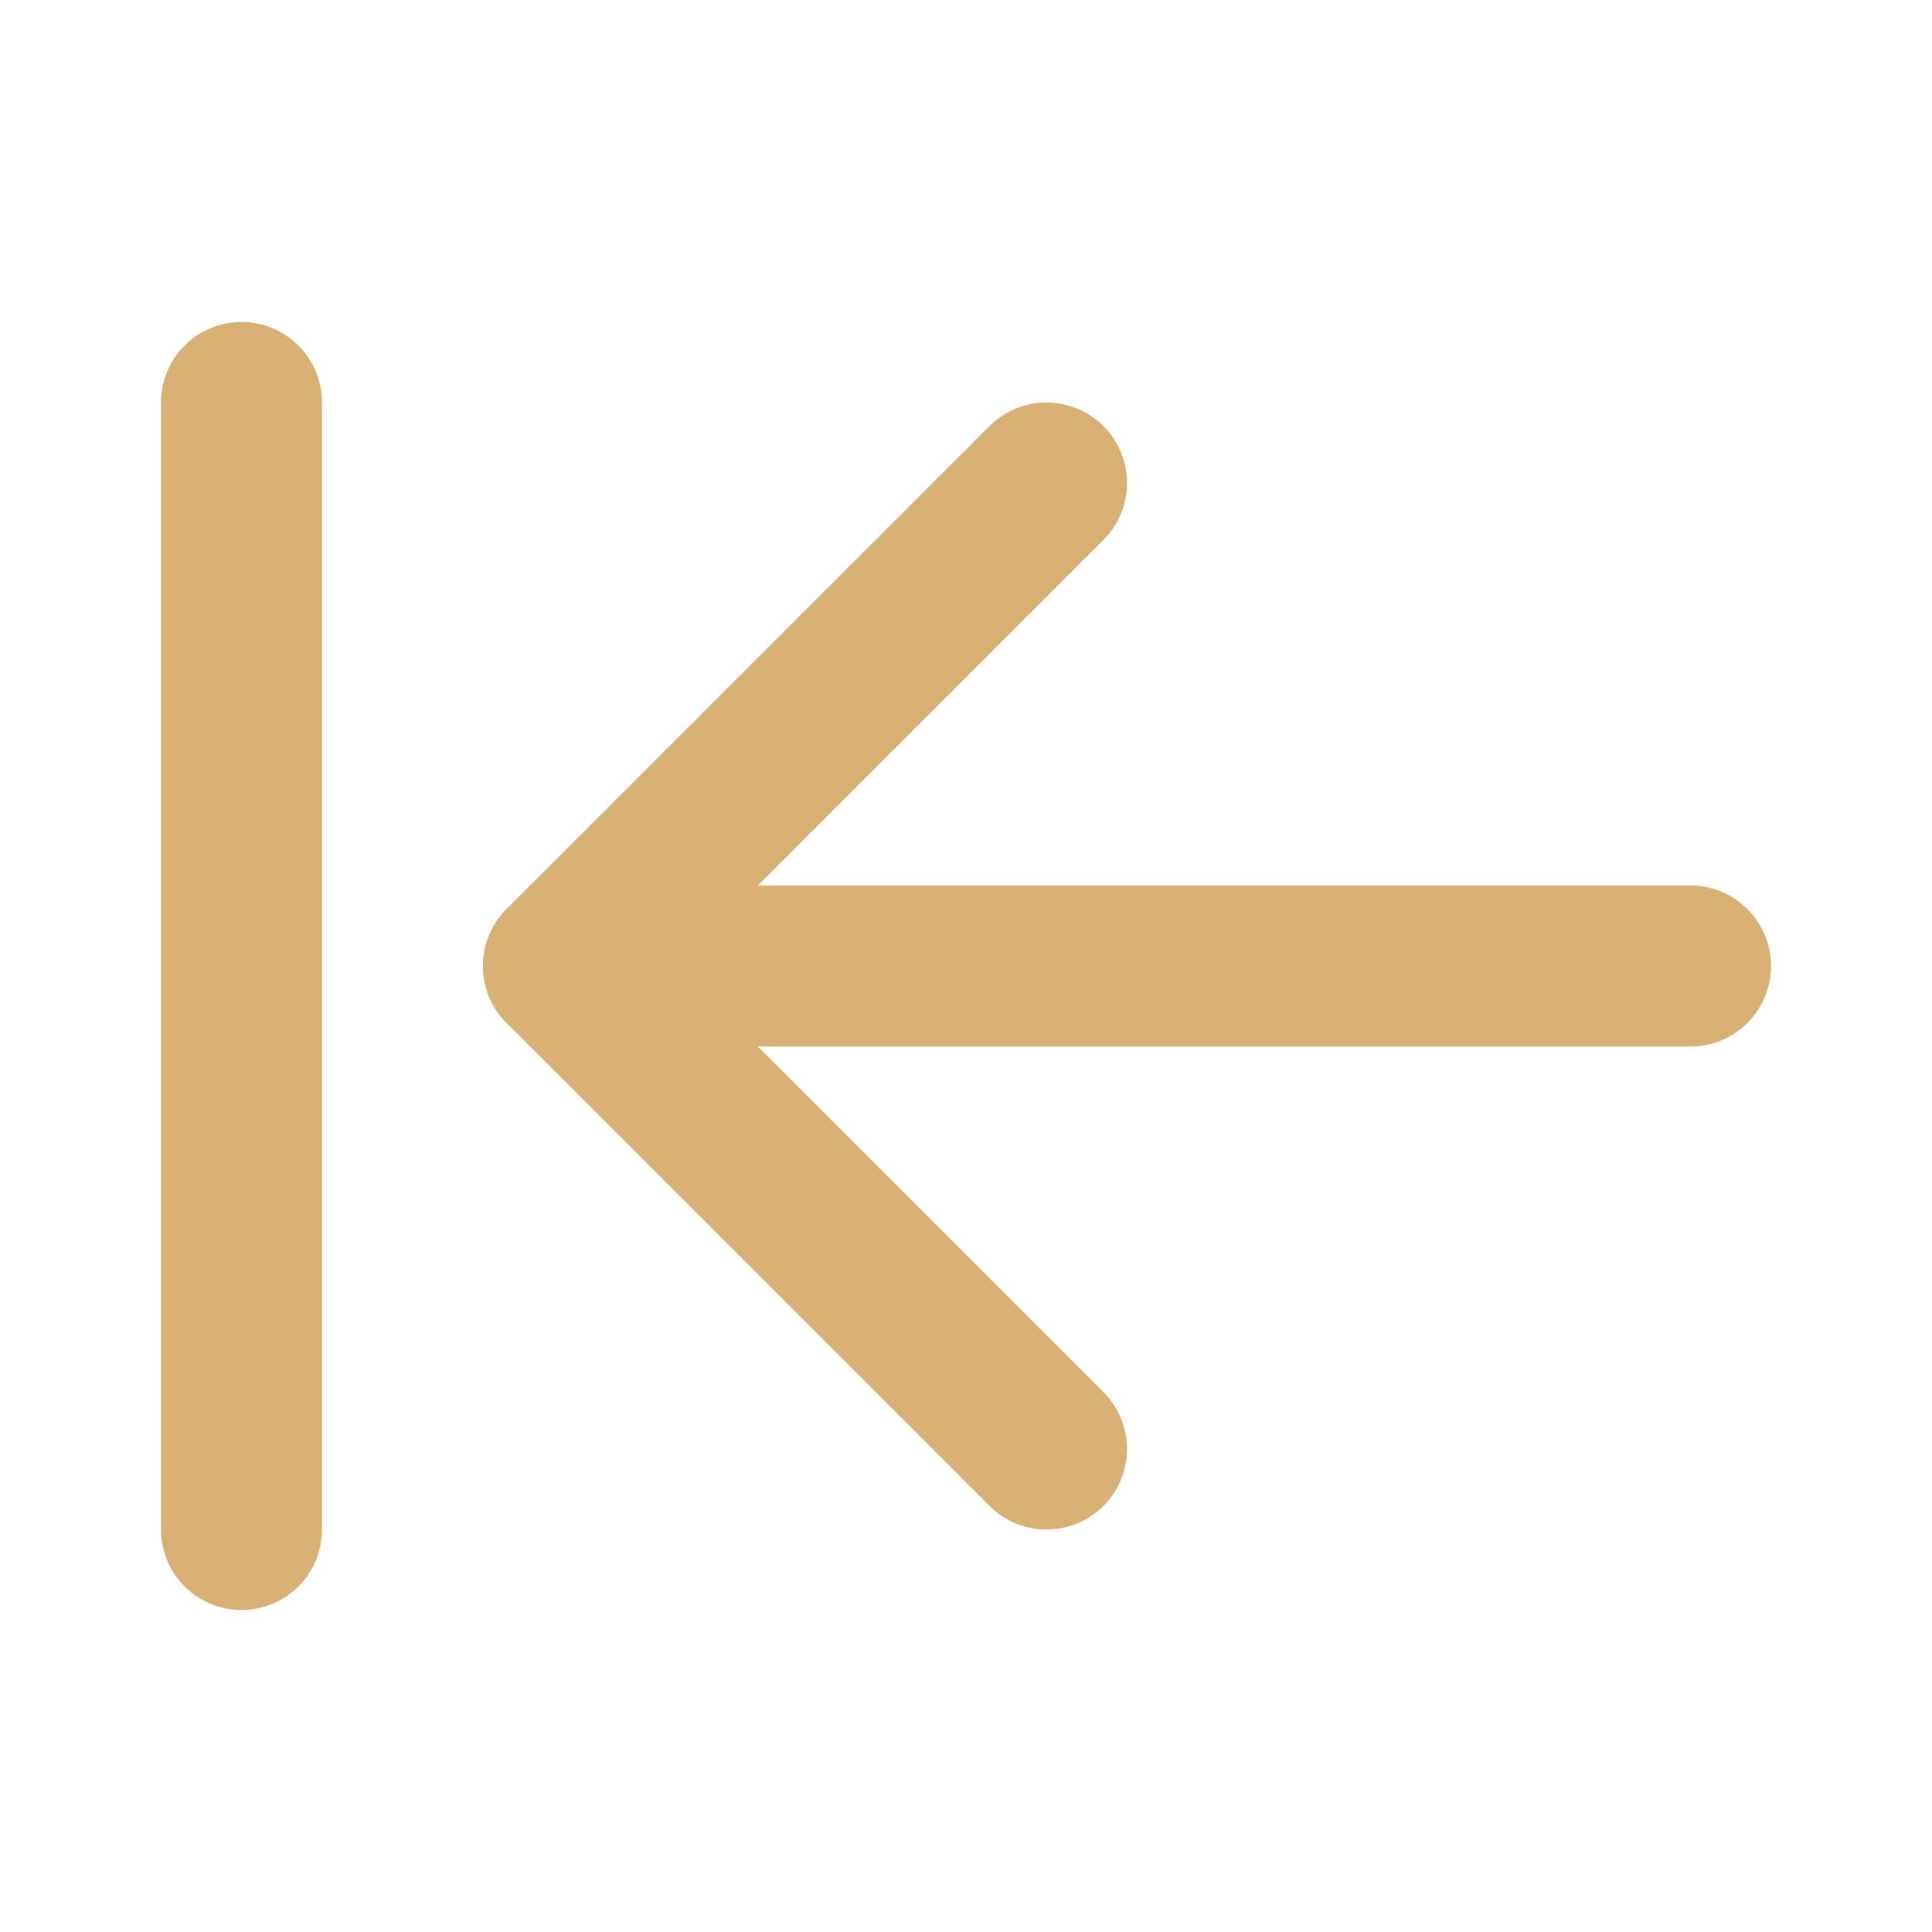
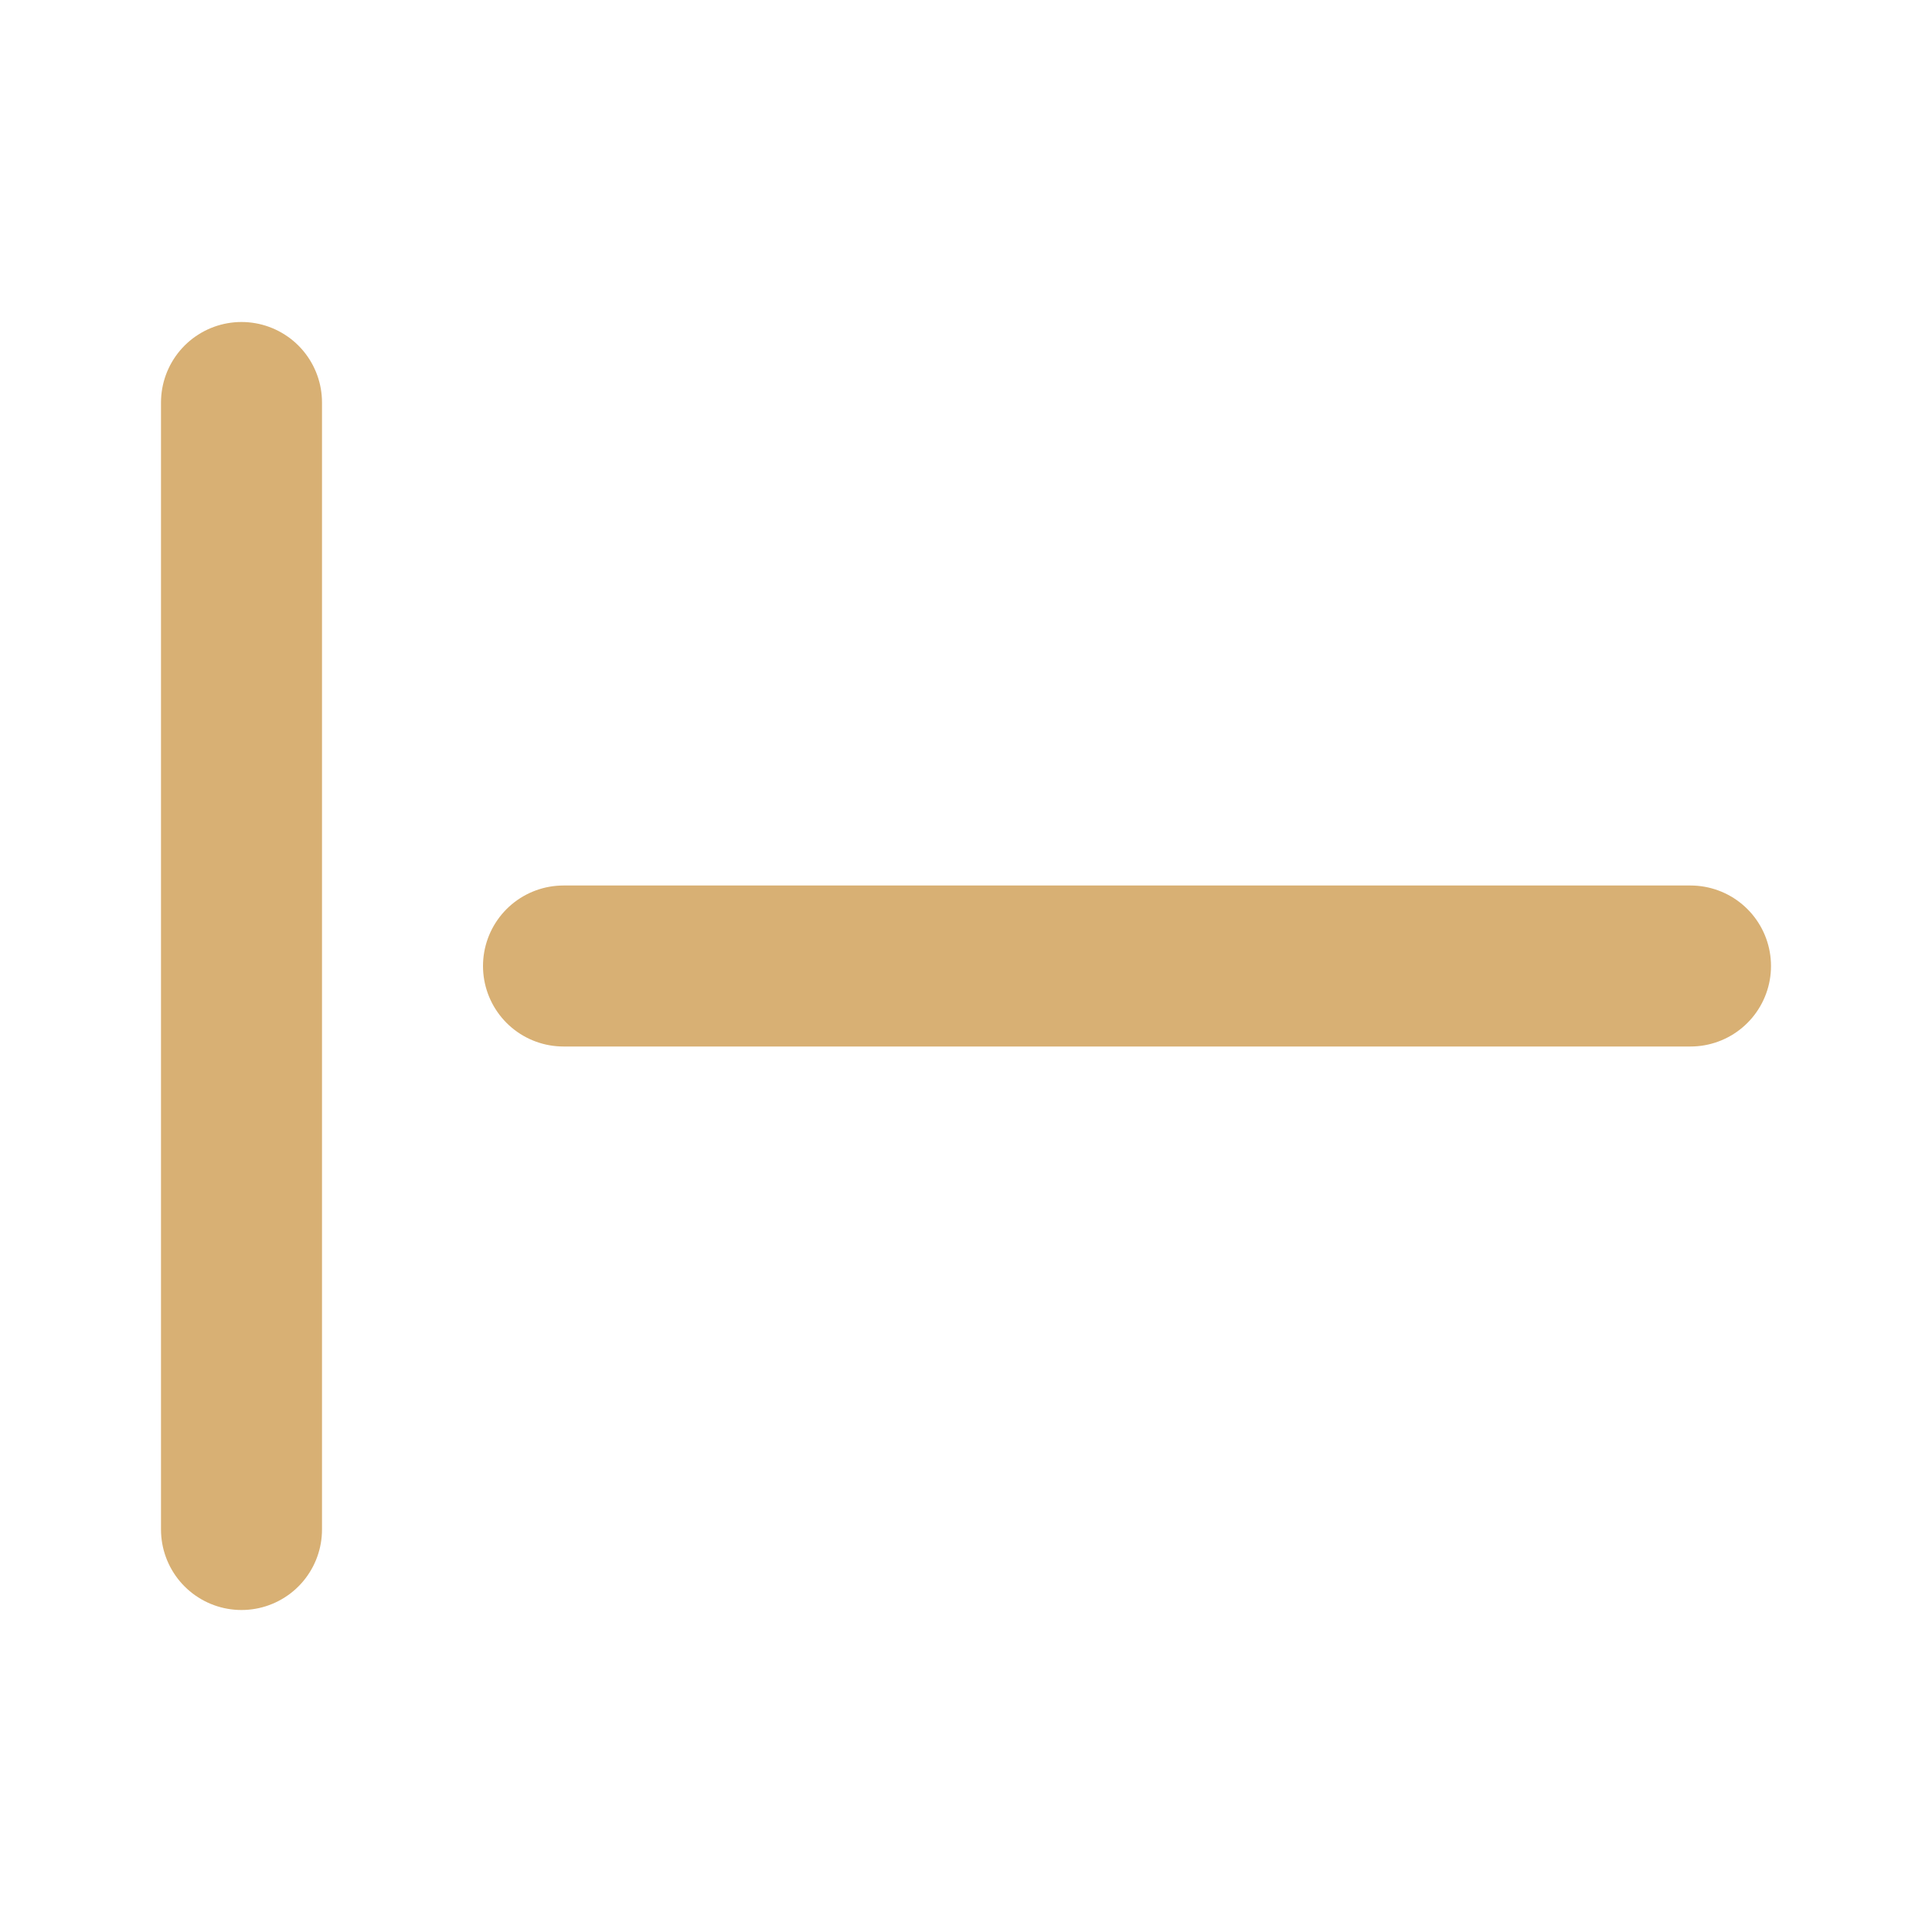
<svg xmlns="http://www.w3.org/2000/svg" width="24" height="24" viewBox="0 0 24 24" fill="none">
  <path d="M3 19V5" stroke="#D8B074" stroke-width="2" stroke-linecap="round" stroke-linejoin="round" />
-   <path d="M13 6L7 12L13 18" stroke="#D8B074" stroke-width="2" stroke-linecap="round" stroke-linejoin="round" />
  <path d="M7 12H21" stroke="#D8B074" stroke-width="2" stroke-linecap="round" stroke-linejoin="round" />
</svg>